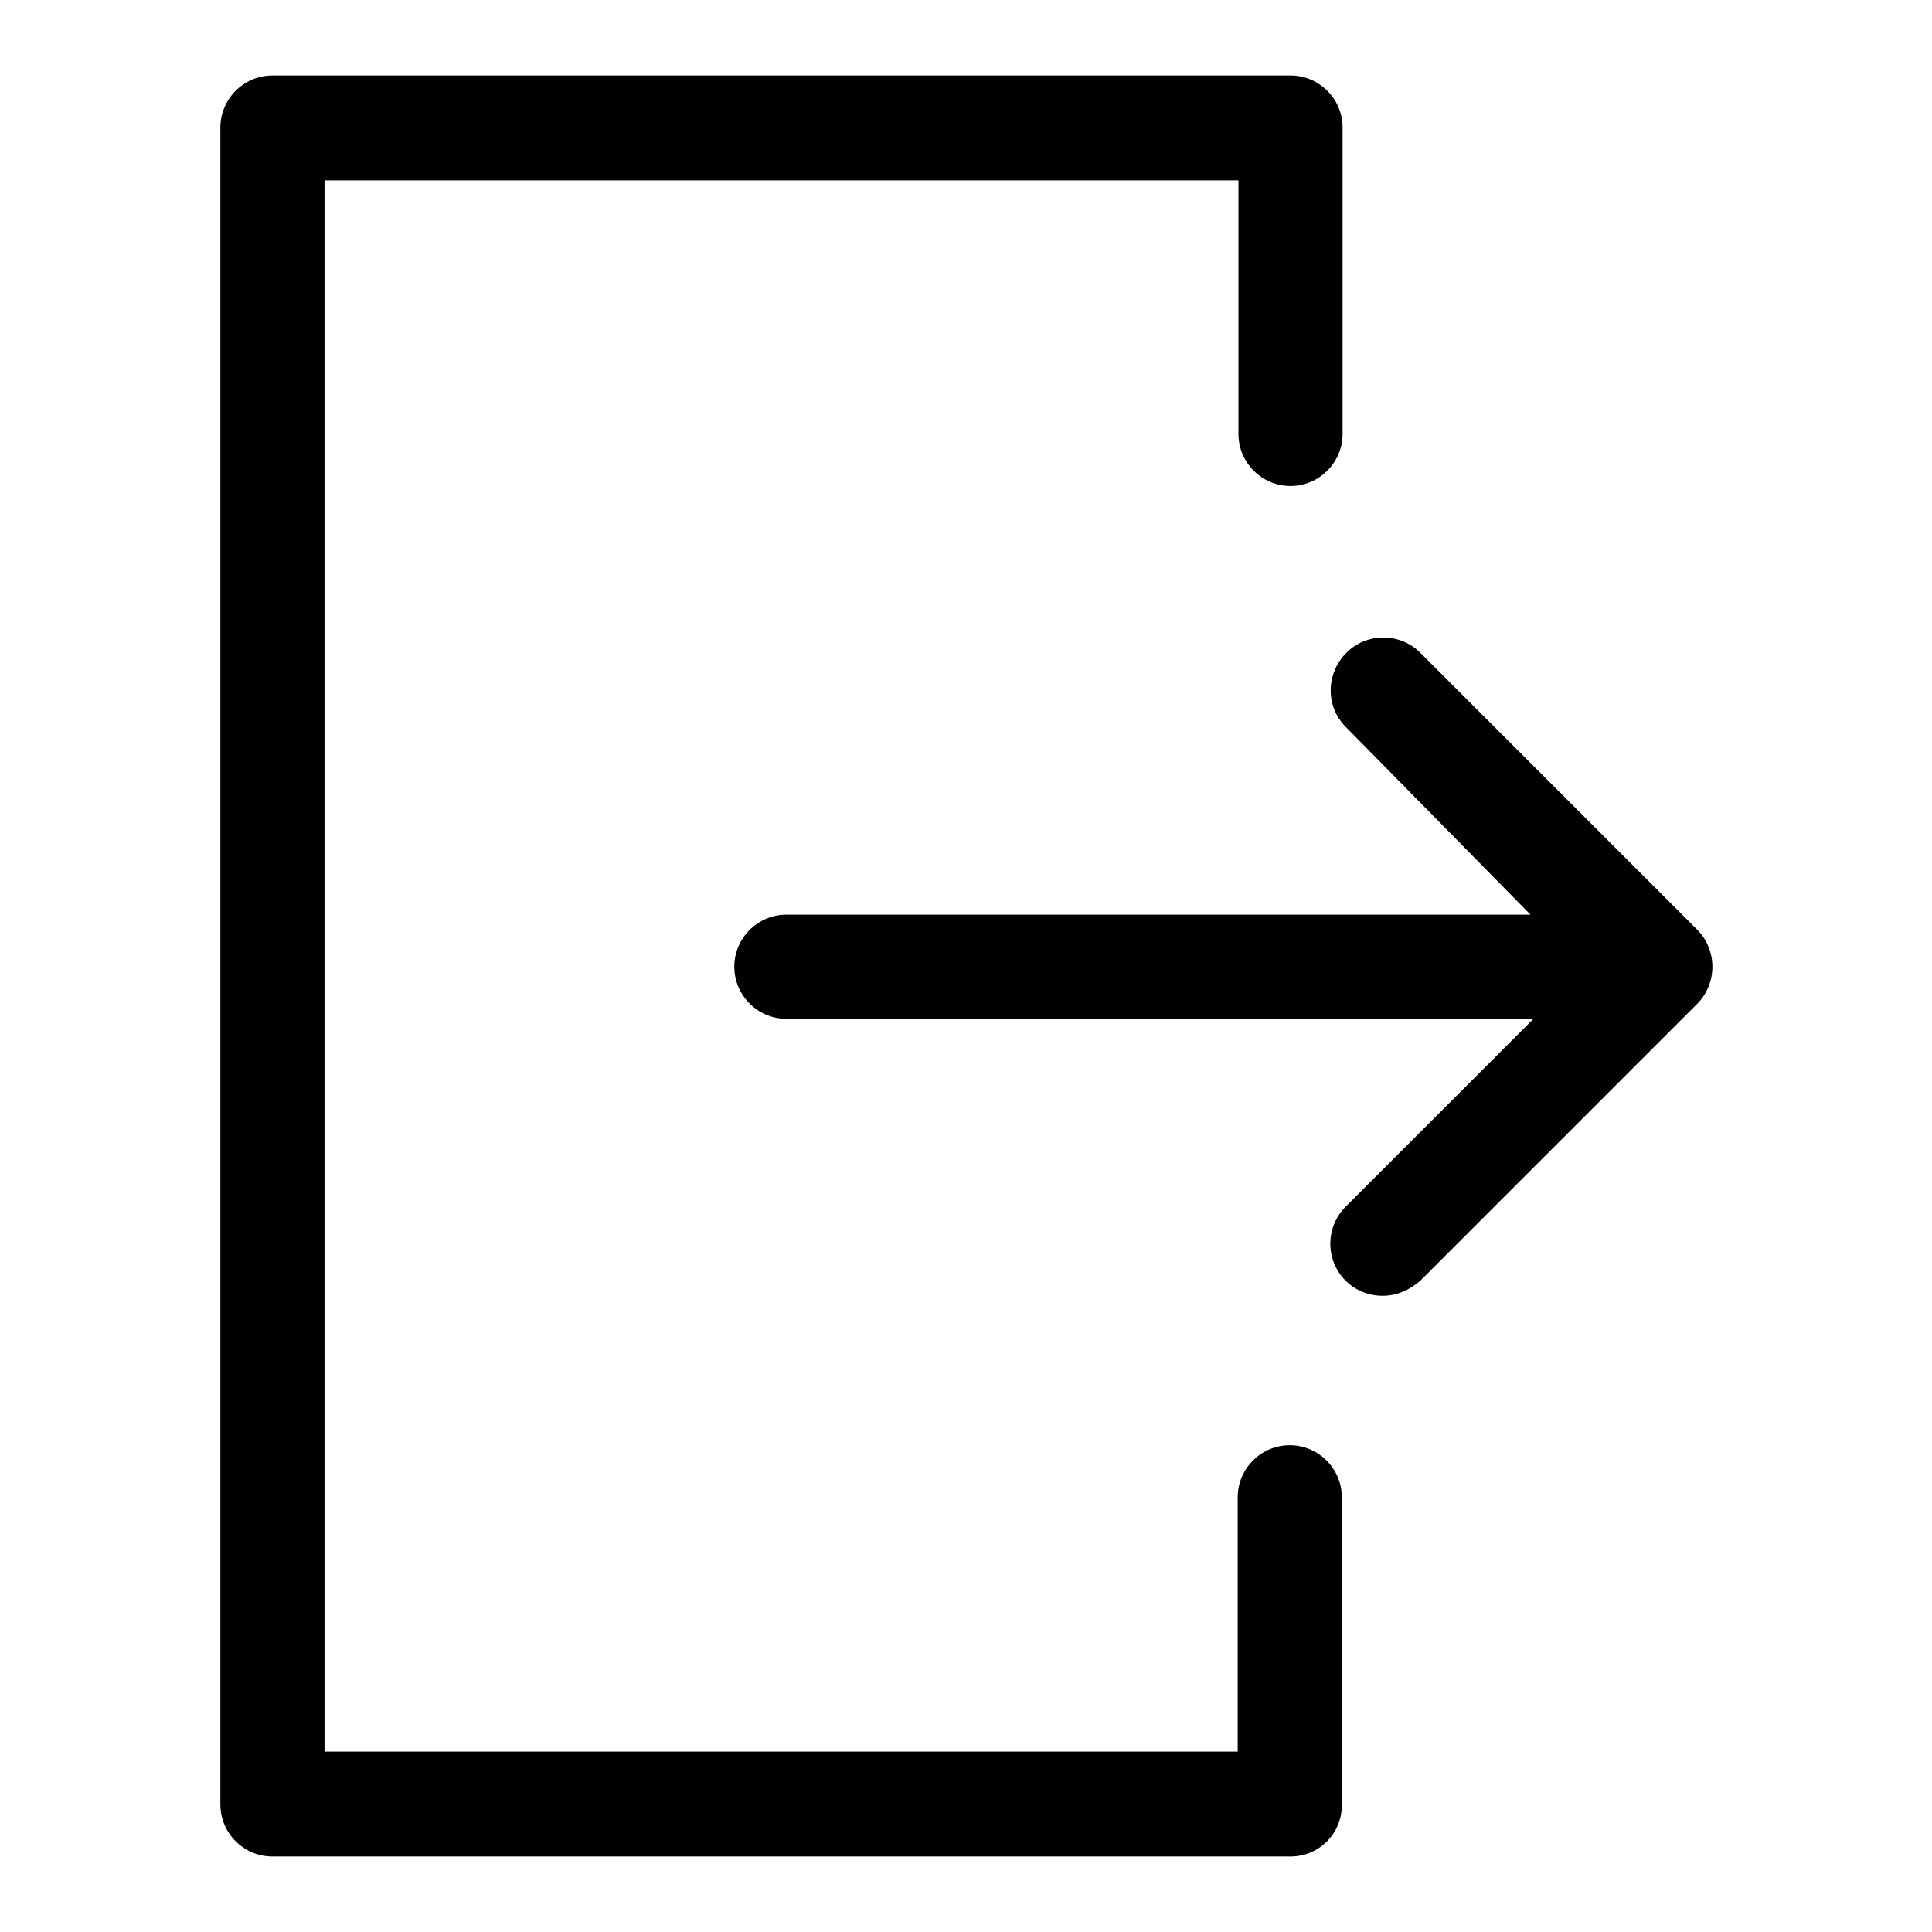
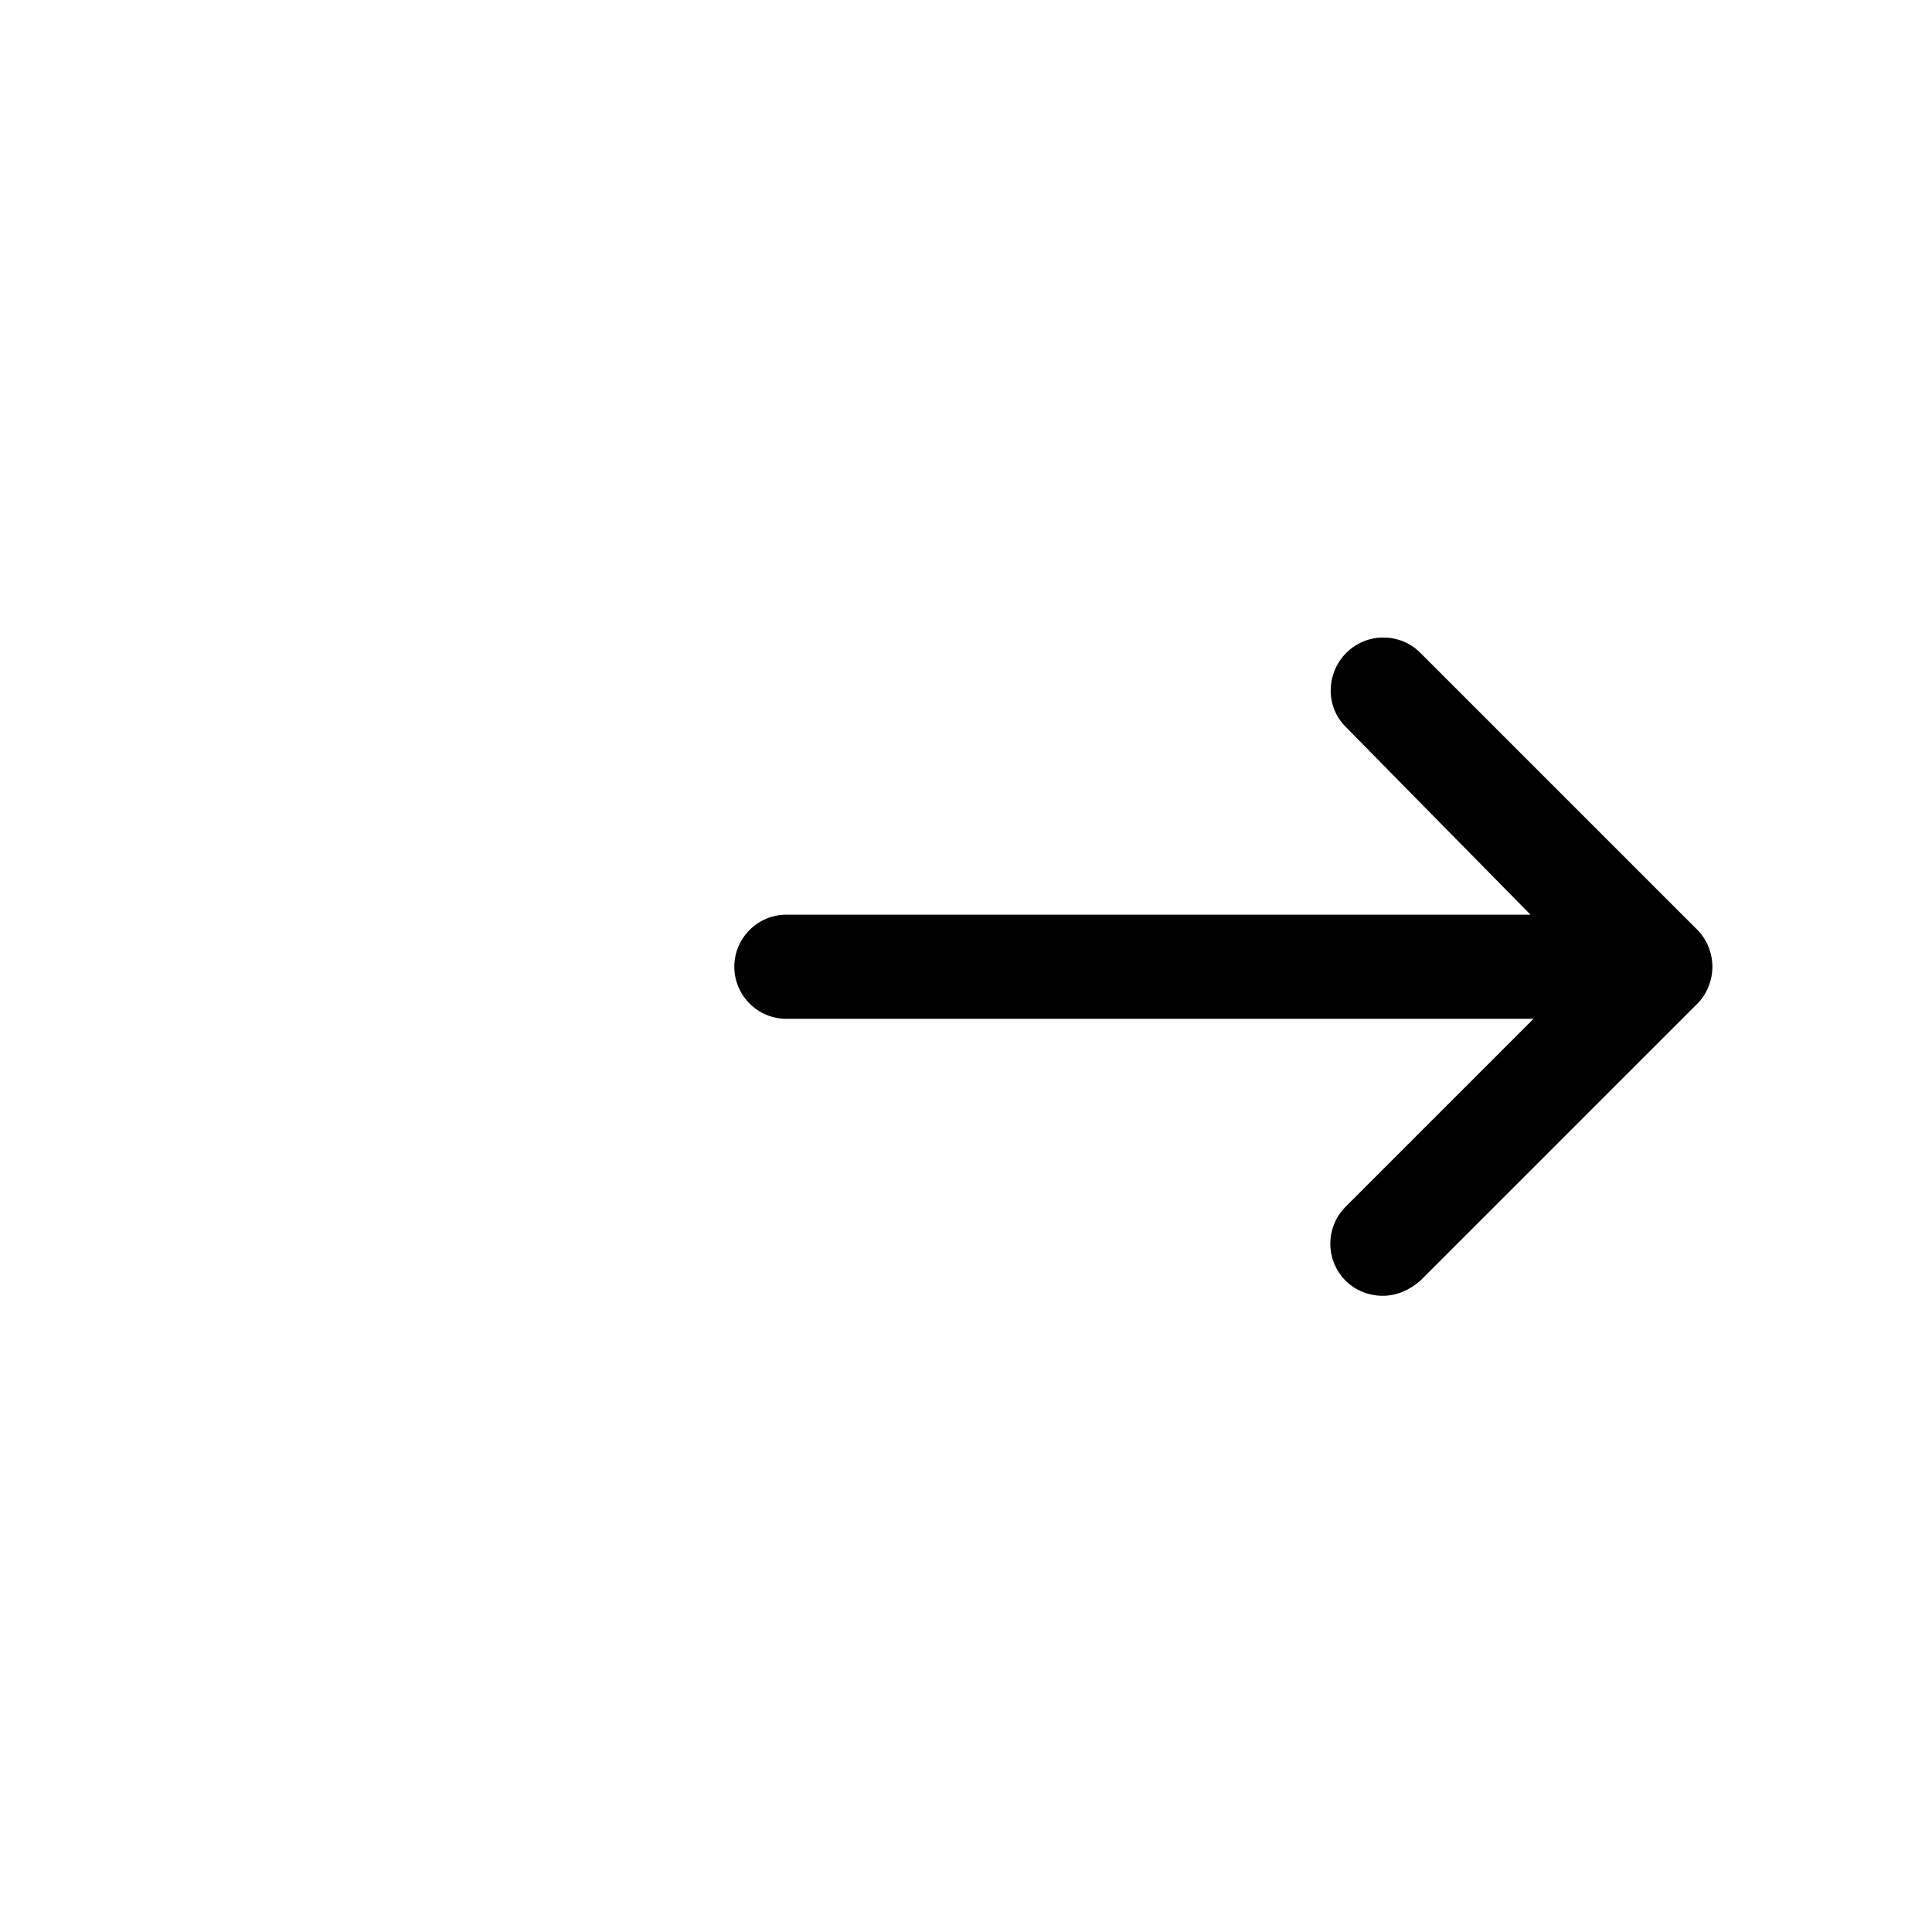
<svg xmlns="http://www.w3.org/2000/svg" version="1.1" x="0px" y="0px" viewBox="0 0 256 256" enable-background="new 0 0 256 256" xml:space="preserve">
  <g>
    <g>
      <g>
        <path fill="#000000" d="M183.2,171.7c-1.8,0-3.6-0.7-4.9-2c-2.7-2.7-2.7-7.1,0-9.8l24.9-24.9h-99c-3.8,0-6.9-3.1-6.9-6.9c0-3.8,3.1-6.9,6.9-6.9h98.6l-24.5-24.9c-2.7-2.7-2.6-7.1,0.1-9.8c2.7-2.7,7.1-2.7,9.8,0l36.7,36.7c1.3,1.3,2,3.1,2,4.9s-0.7,3.6-2,4.9l-36.7,36.7C186.7,171,185,171.7,183.2,171.7z" />
-         <path fill="#000000" d="M171,246H36.1c-3.8,0-6.9-3.1-6.9-6.9V16.9c0-3.8,3.1-6.9,6.9-6.9H171c3.8,0,6.9,3.1,6.9,6.9v40.6c0,3.8-3.1,6.9-6.9,6.9s-6.9-3.1-6.9-6.9V23.9H43v208.2h121v-33.7c0-3.8,3.1-6.9,6.9-6.9s6.9,3.1,6.9,6.9V239C177.9,242.9,174.8,246,171,246z" />
      </g>
      <g />
      <g />
      <g />
      <g />
      <g />
      <g />
      <g />
      <g />
      <g />
      <g />
      <g />
      <g />
      <g />
      <g />
      <g />
    </g>
  </g>
</svg>